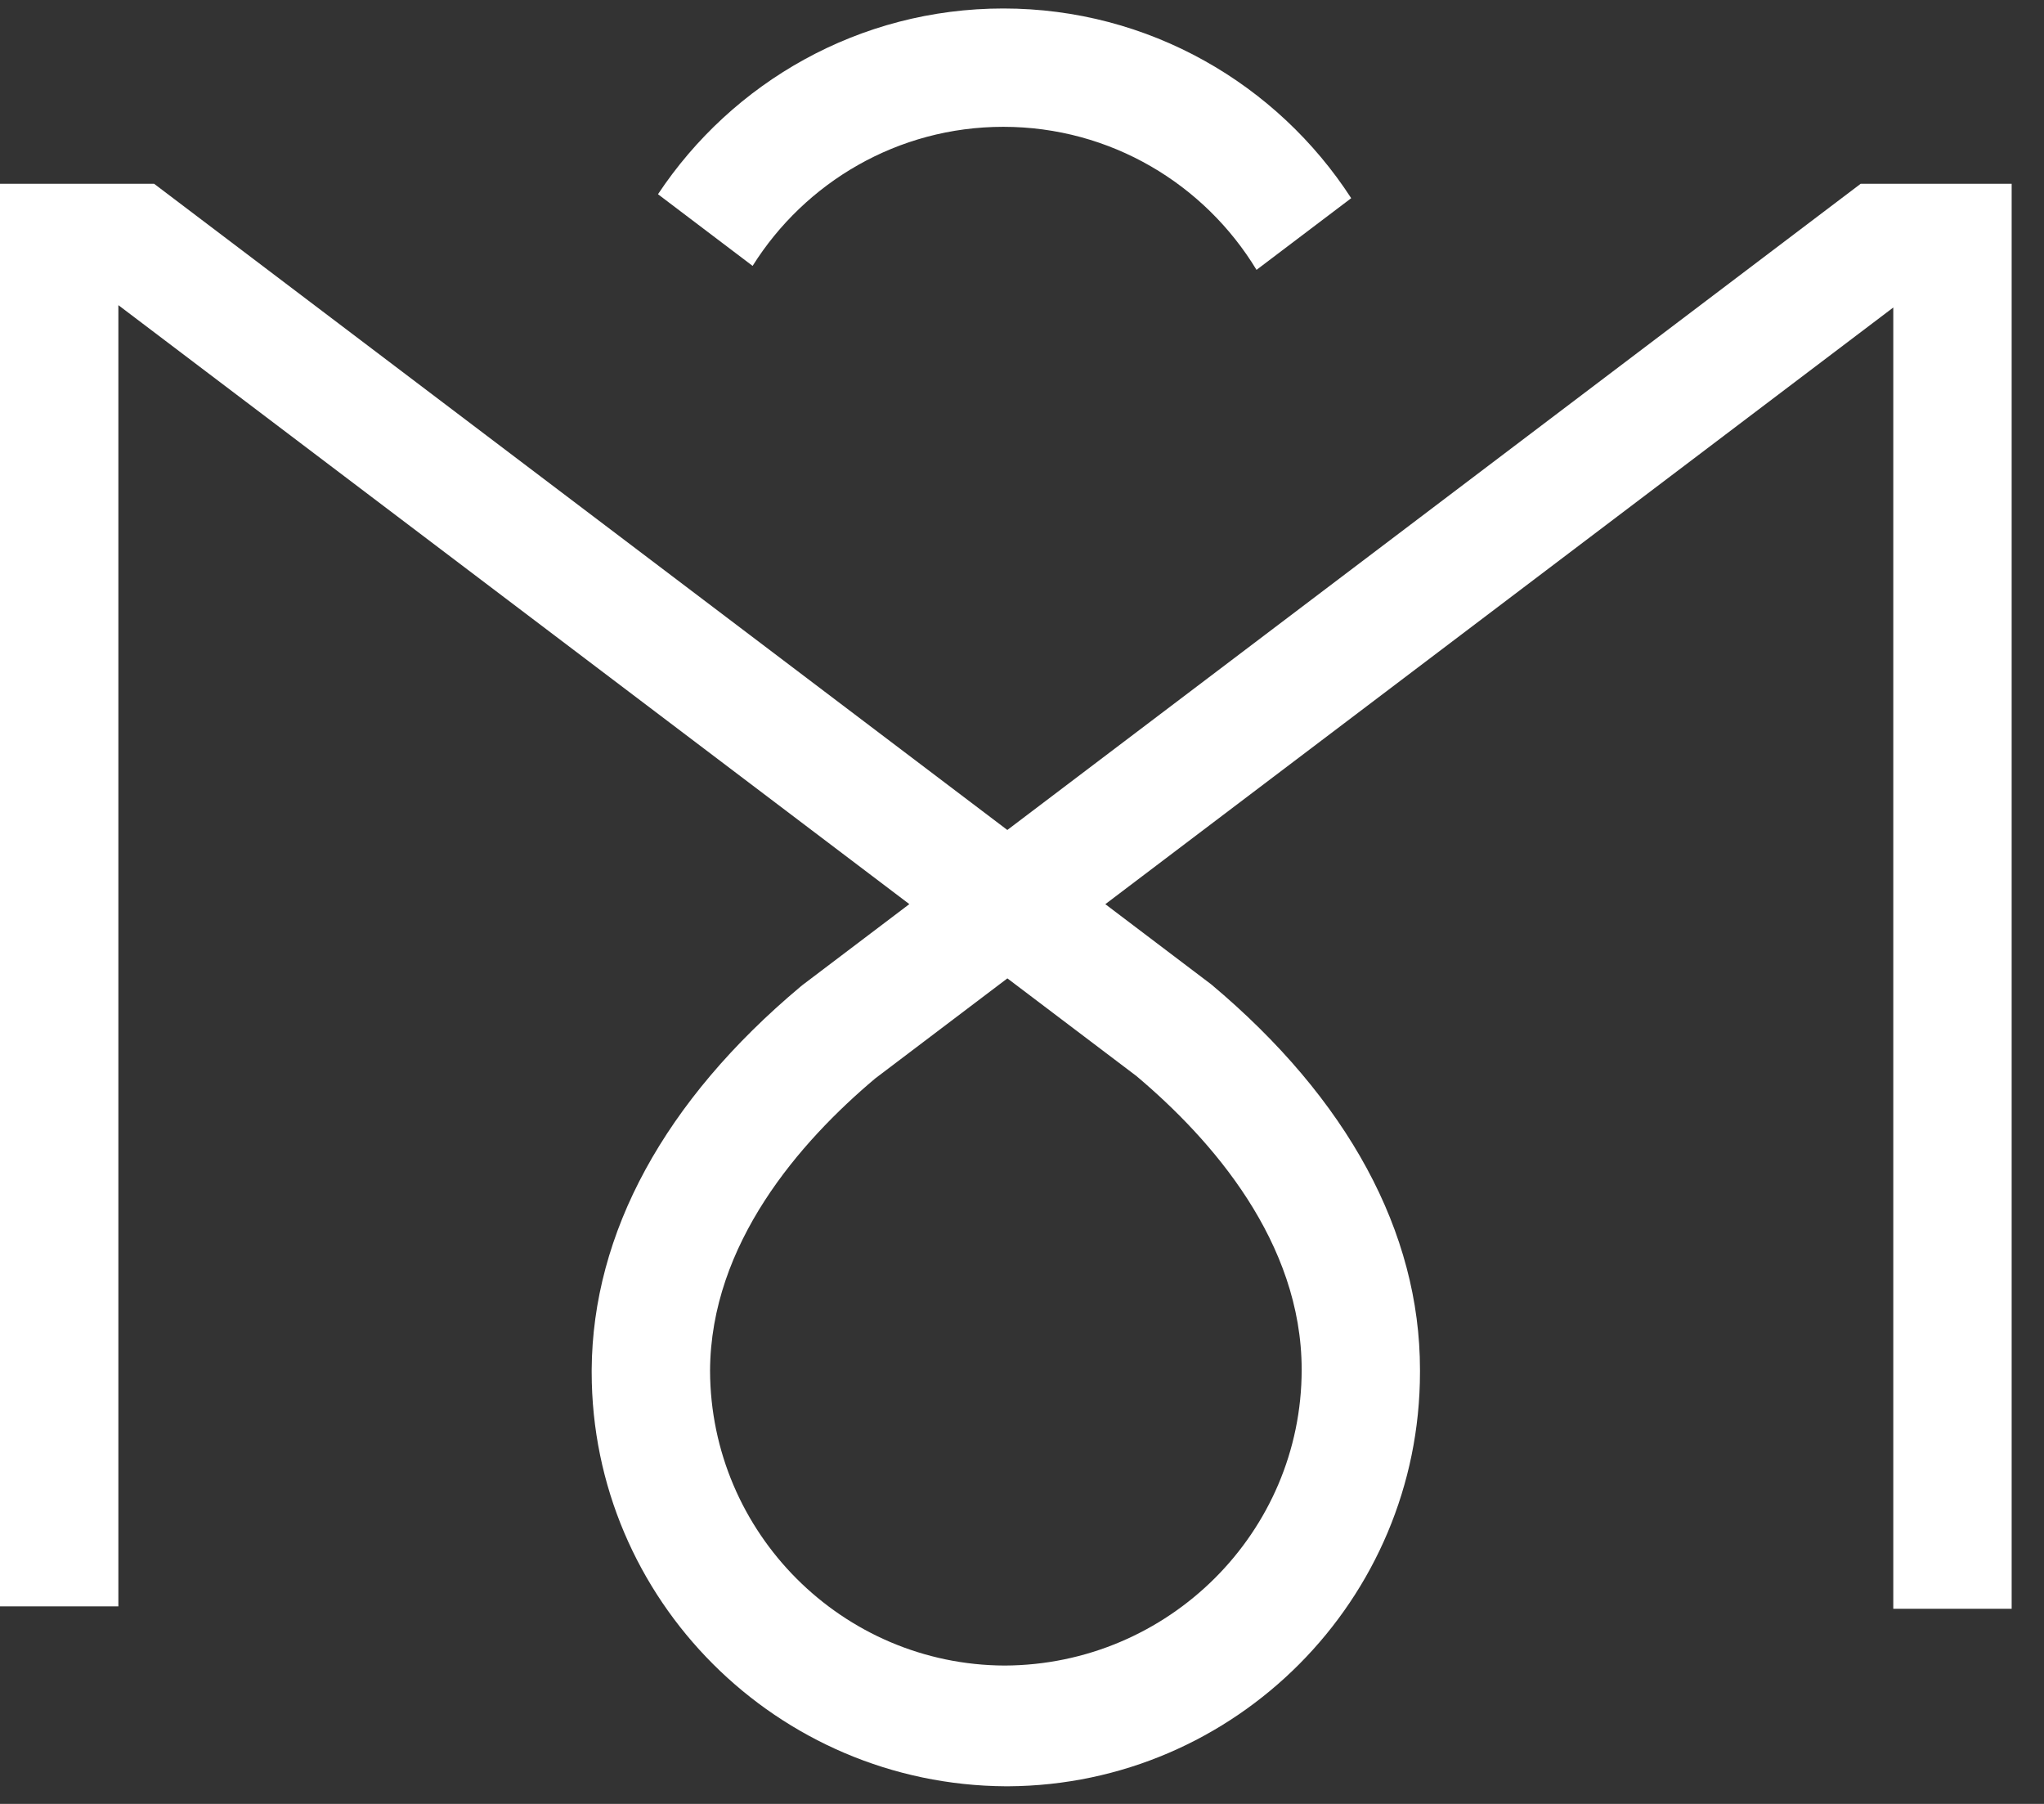
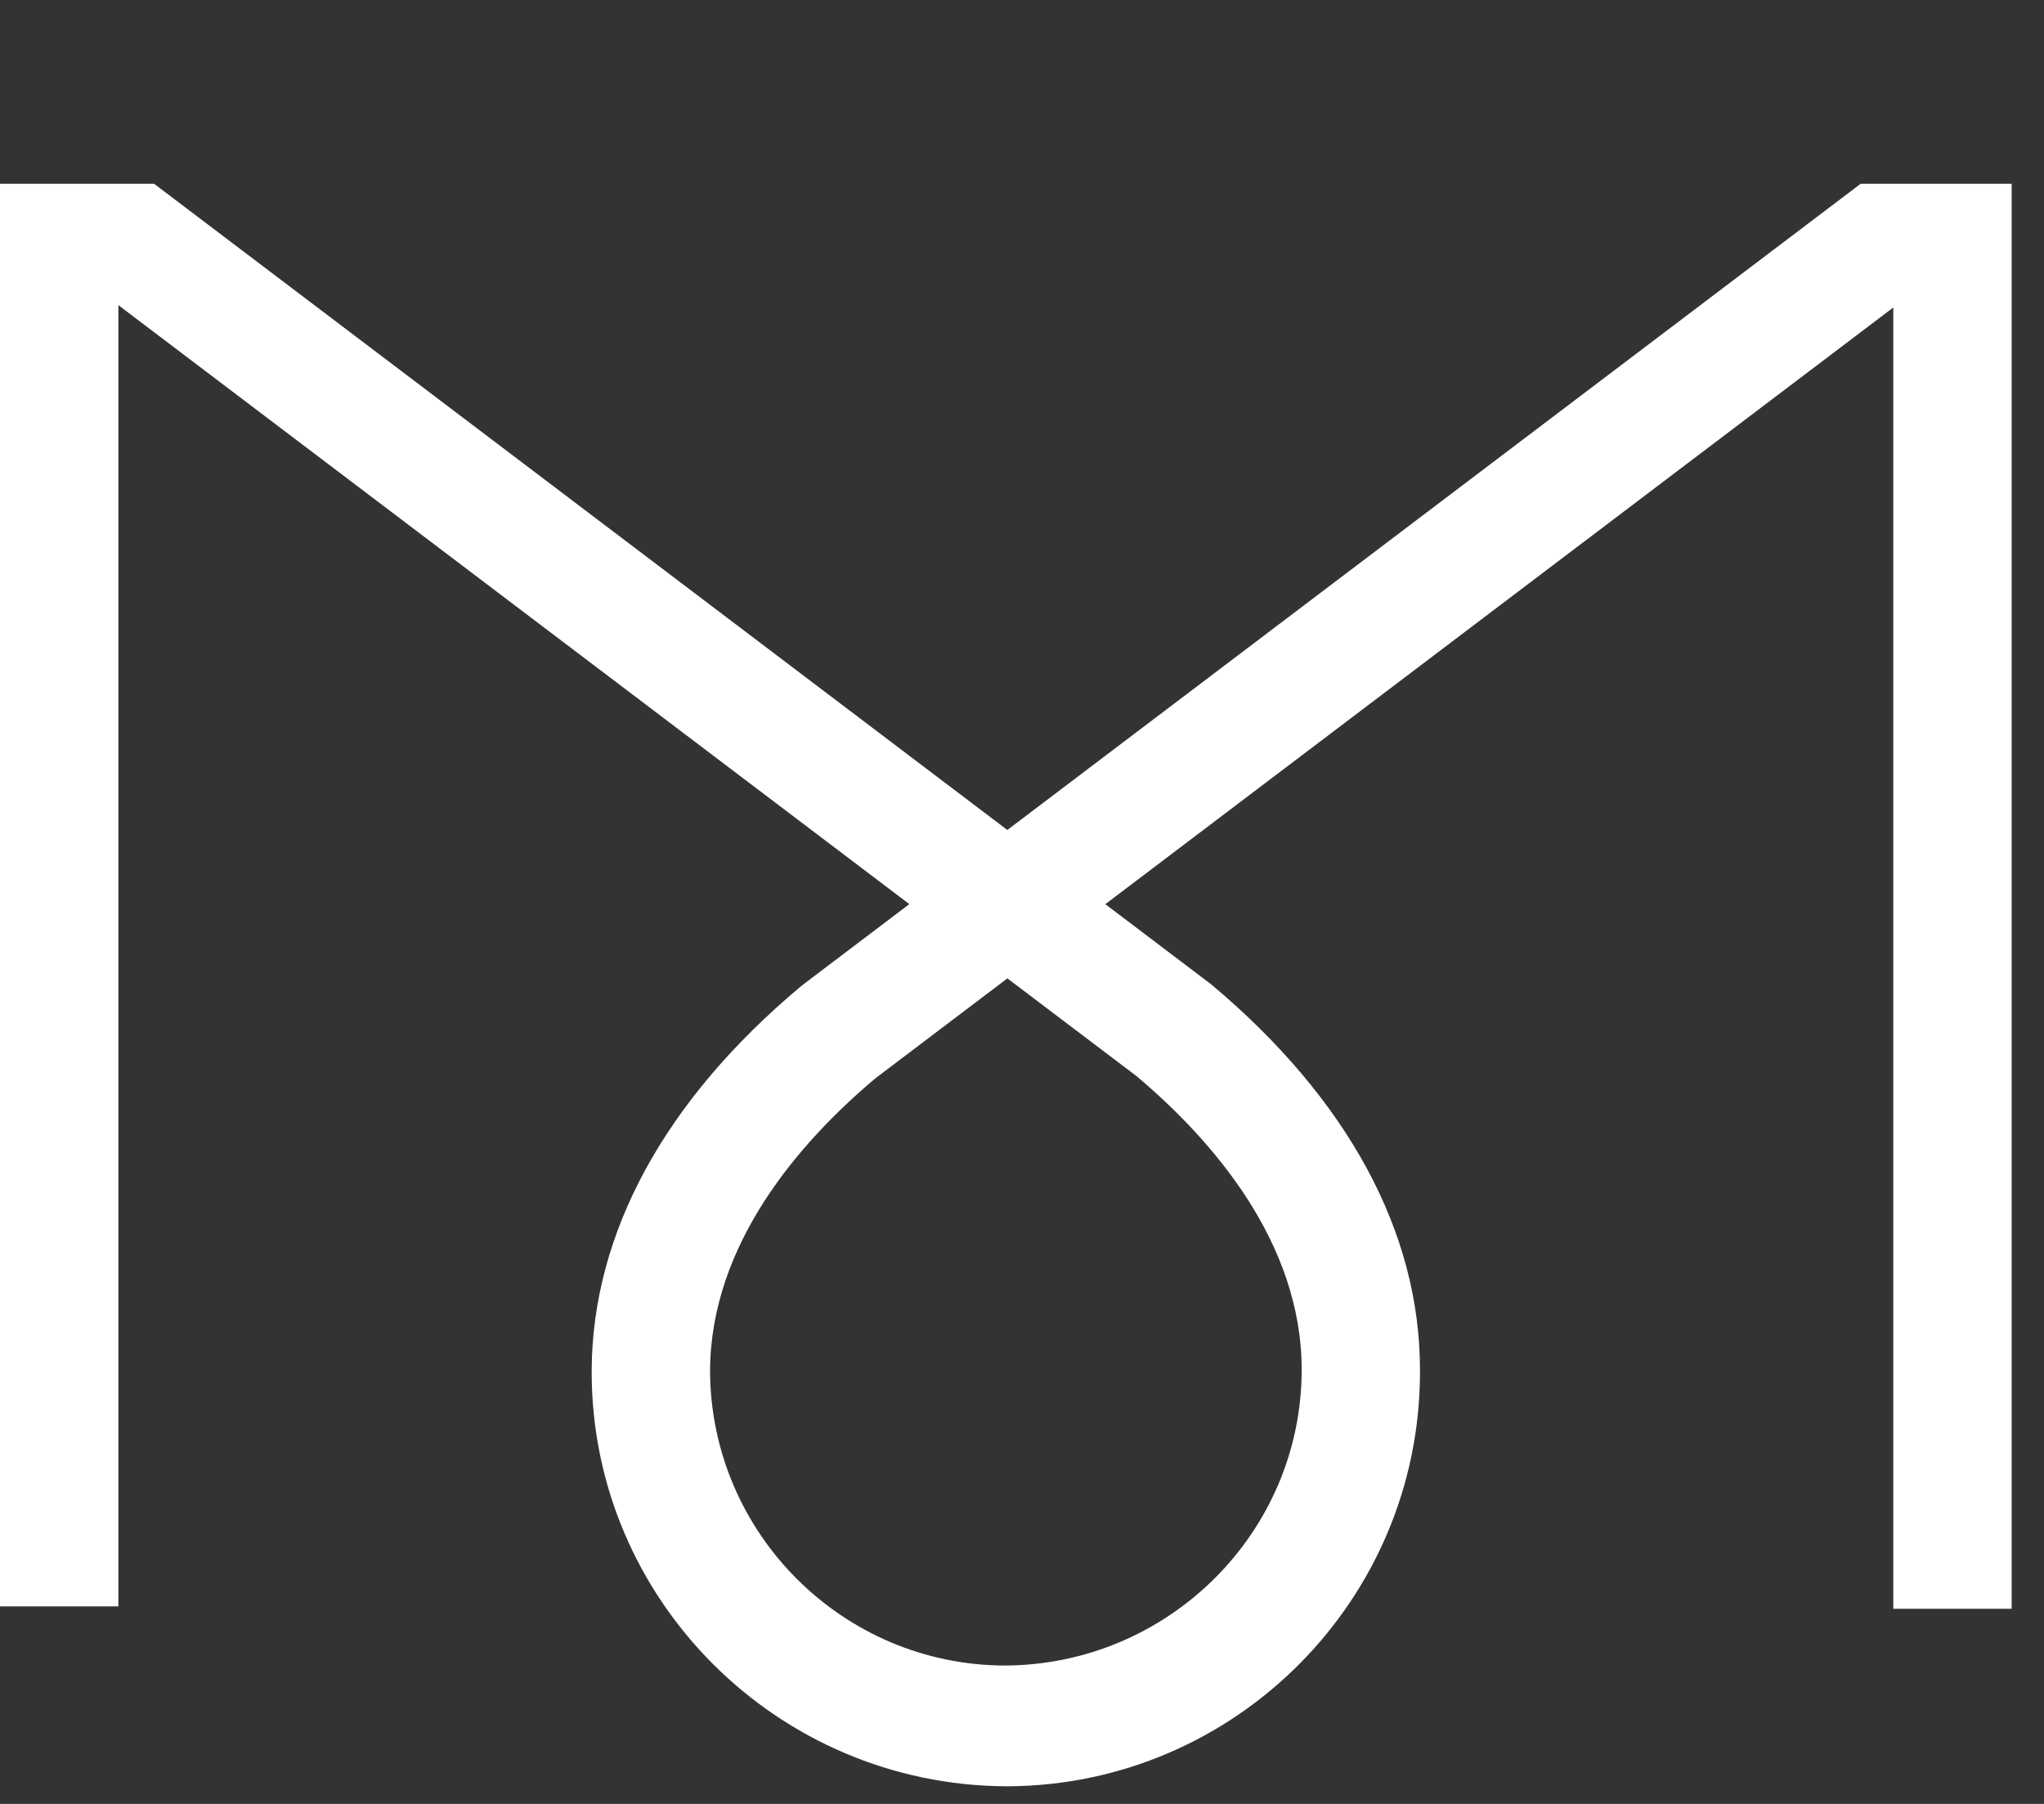
<svg xmlns="http://www.w3.org/2000/svg" width="34" height="30" viewBox="0 0 34 30" fill="none">
  <rect x="0" y="0" width="34" height="30" fill="#333333" stroke="none" />
-   <path d="M16.689 2.109C18.473 2.109 20.038 3.063 20.901 4.488L22.476 3.296C21.247 1.399 19.112 0.141 16.689 0.141C14.293 0.141 12.18 1.37 10.945 3.23L12.519 4.422C13.39 3.034 14.933 2.109 16.689 2.109Z" fill="white" />
  <path d="M18.902 17.894C20.161 18.954 21.652 20.658 21.652 22.779C21.652 25.485 19.437 27.689 16.711 27.699C14.013 27.689 11.82 25.495 11.811 22.797C11.82 20.686 13.305 18.99 14.56 17.934L16.757 16.271L18.902 17.894ZM30.951 3.056L16.756 13.803L2.563 3.056H0V26.715H1.969V5.075L15.126 15.036L13.352 16.379L13.314 16.41C11.055 18.303 9.856 20.505 9.842 22.779H9.842C9.842 22.786 9.842 22.794 9.842 22.801C9.842 22.807 9.842 22.812 9.842 22.818C9.842 26.604 12.928 29.686 16.731 29.707H16.77C20.551 29.686 23.62 26.604 23.62 22.818H23.62C23.62 22.805 23.62 22.792 23.62 22.779C23.62 20.491 22.419 18.275 20.148 16.371L18.386 15.037L31.493 5.114V26.755H33.462V3.056H30.951Z" fill="white" />
</svg>